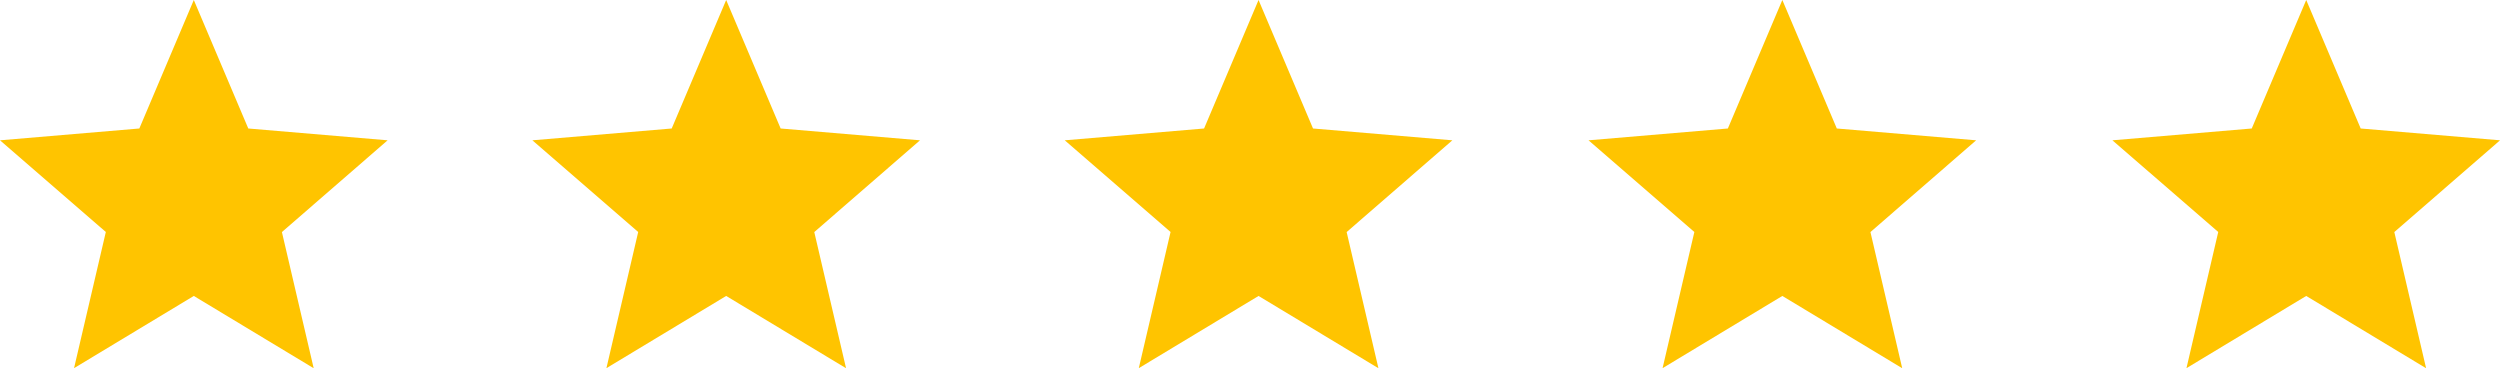
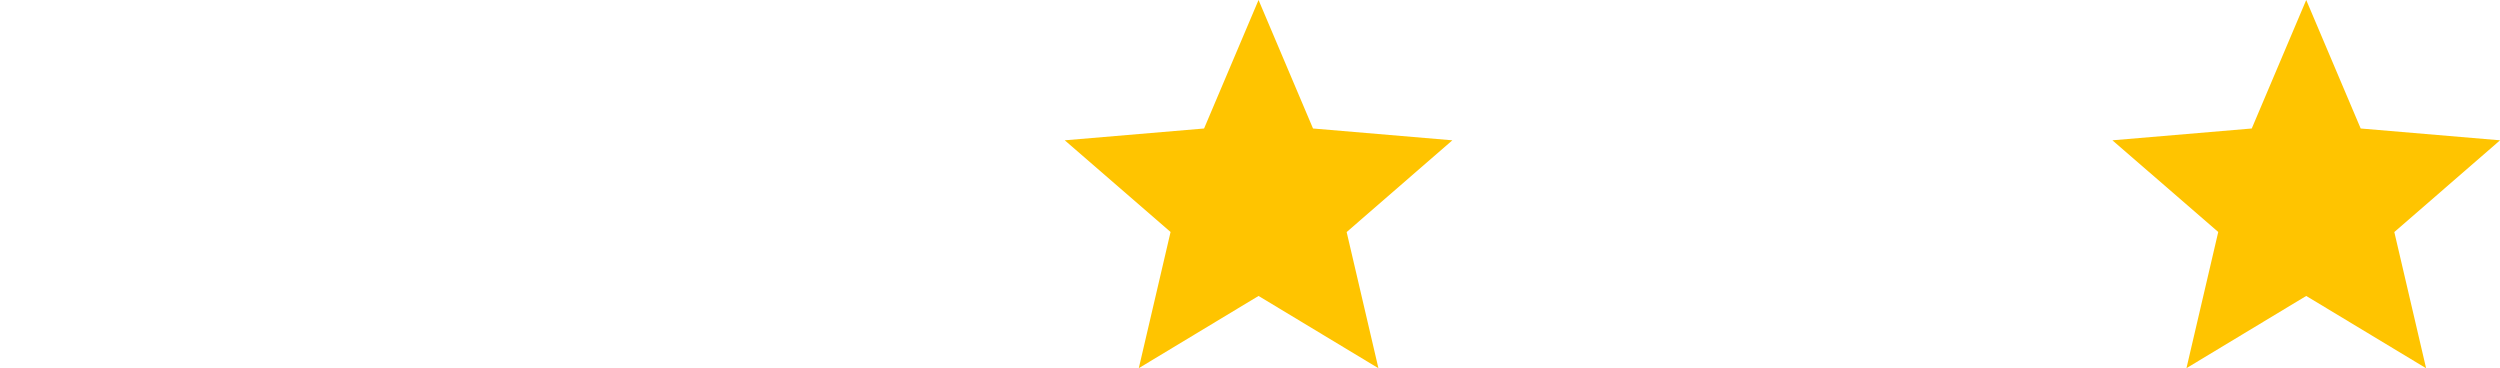
<svg xmlns="http://www.w3.org/2000/svg" id="组_154" data-name="组 154" width="102.809" height="15.143" viewBox="0 0 102.809 15.143">
-   <path id="ic_star_24px" d="M9.97,14.17,14.9,17.143l-1.307-5.6L17.94,7.77l-5.73-.486L9.97,2,7.73,7.284,2,7.77l4.352,3.77-1.307,5.6Z" transform="translate(-2 -2)" fill="#ffc400" />
-   <path id="ic_star_24px-2" data-name="ic_star_24px" d="M9.97,14.17,14.9,17.143l-1.307-5.6L17.94,7.77l-5.73-.486L9.97,2,7.73,7.284,2,7.77l4.352,3.77-1.307,5.6Z" transform="translate(19.893 -2)" fill="#ffc400" />
  <path id="ic_star_24px-3" data-name="ic_star_24px" d="M9.97,14.17,14.9,17.143l-1.307-5.6L17.94,7.77l-5.73-.486L9.97,2,7.73,7.284,2,7.77l4.352,3.77-1.307,5.6Z" transform="translate(41.786 -2)" fill="#ffc400" />
-   <path id="ic_star_24px-4" data-name="ic_star_24px" d="M9.97,14.17,14.9,17.143l-1.307-5.6L17.94,7.77l-5.73-.486L9.97,2,7.73,7.284,2,7.77l4.352,3.77-1.307,5.6Z" transform="translate(63.326 -2)" fill="#ffc400" />
  <path id="ic_star_24px-5" data-name="ic_star_24px" d="M9.97,14.17,14.9,17.143l-1.307-5.6L17.94,7.77l-5.73-.486L9.97,2,7.73,7.284,2,7.77l4.352,3.77-1.307,5.6Z" transform="translate(84.87 -2)" fill="#ffc400" />
</svg>